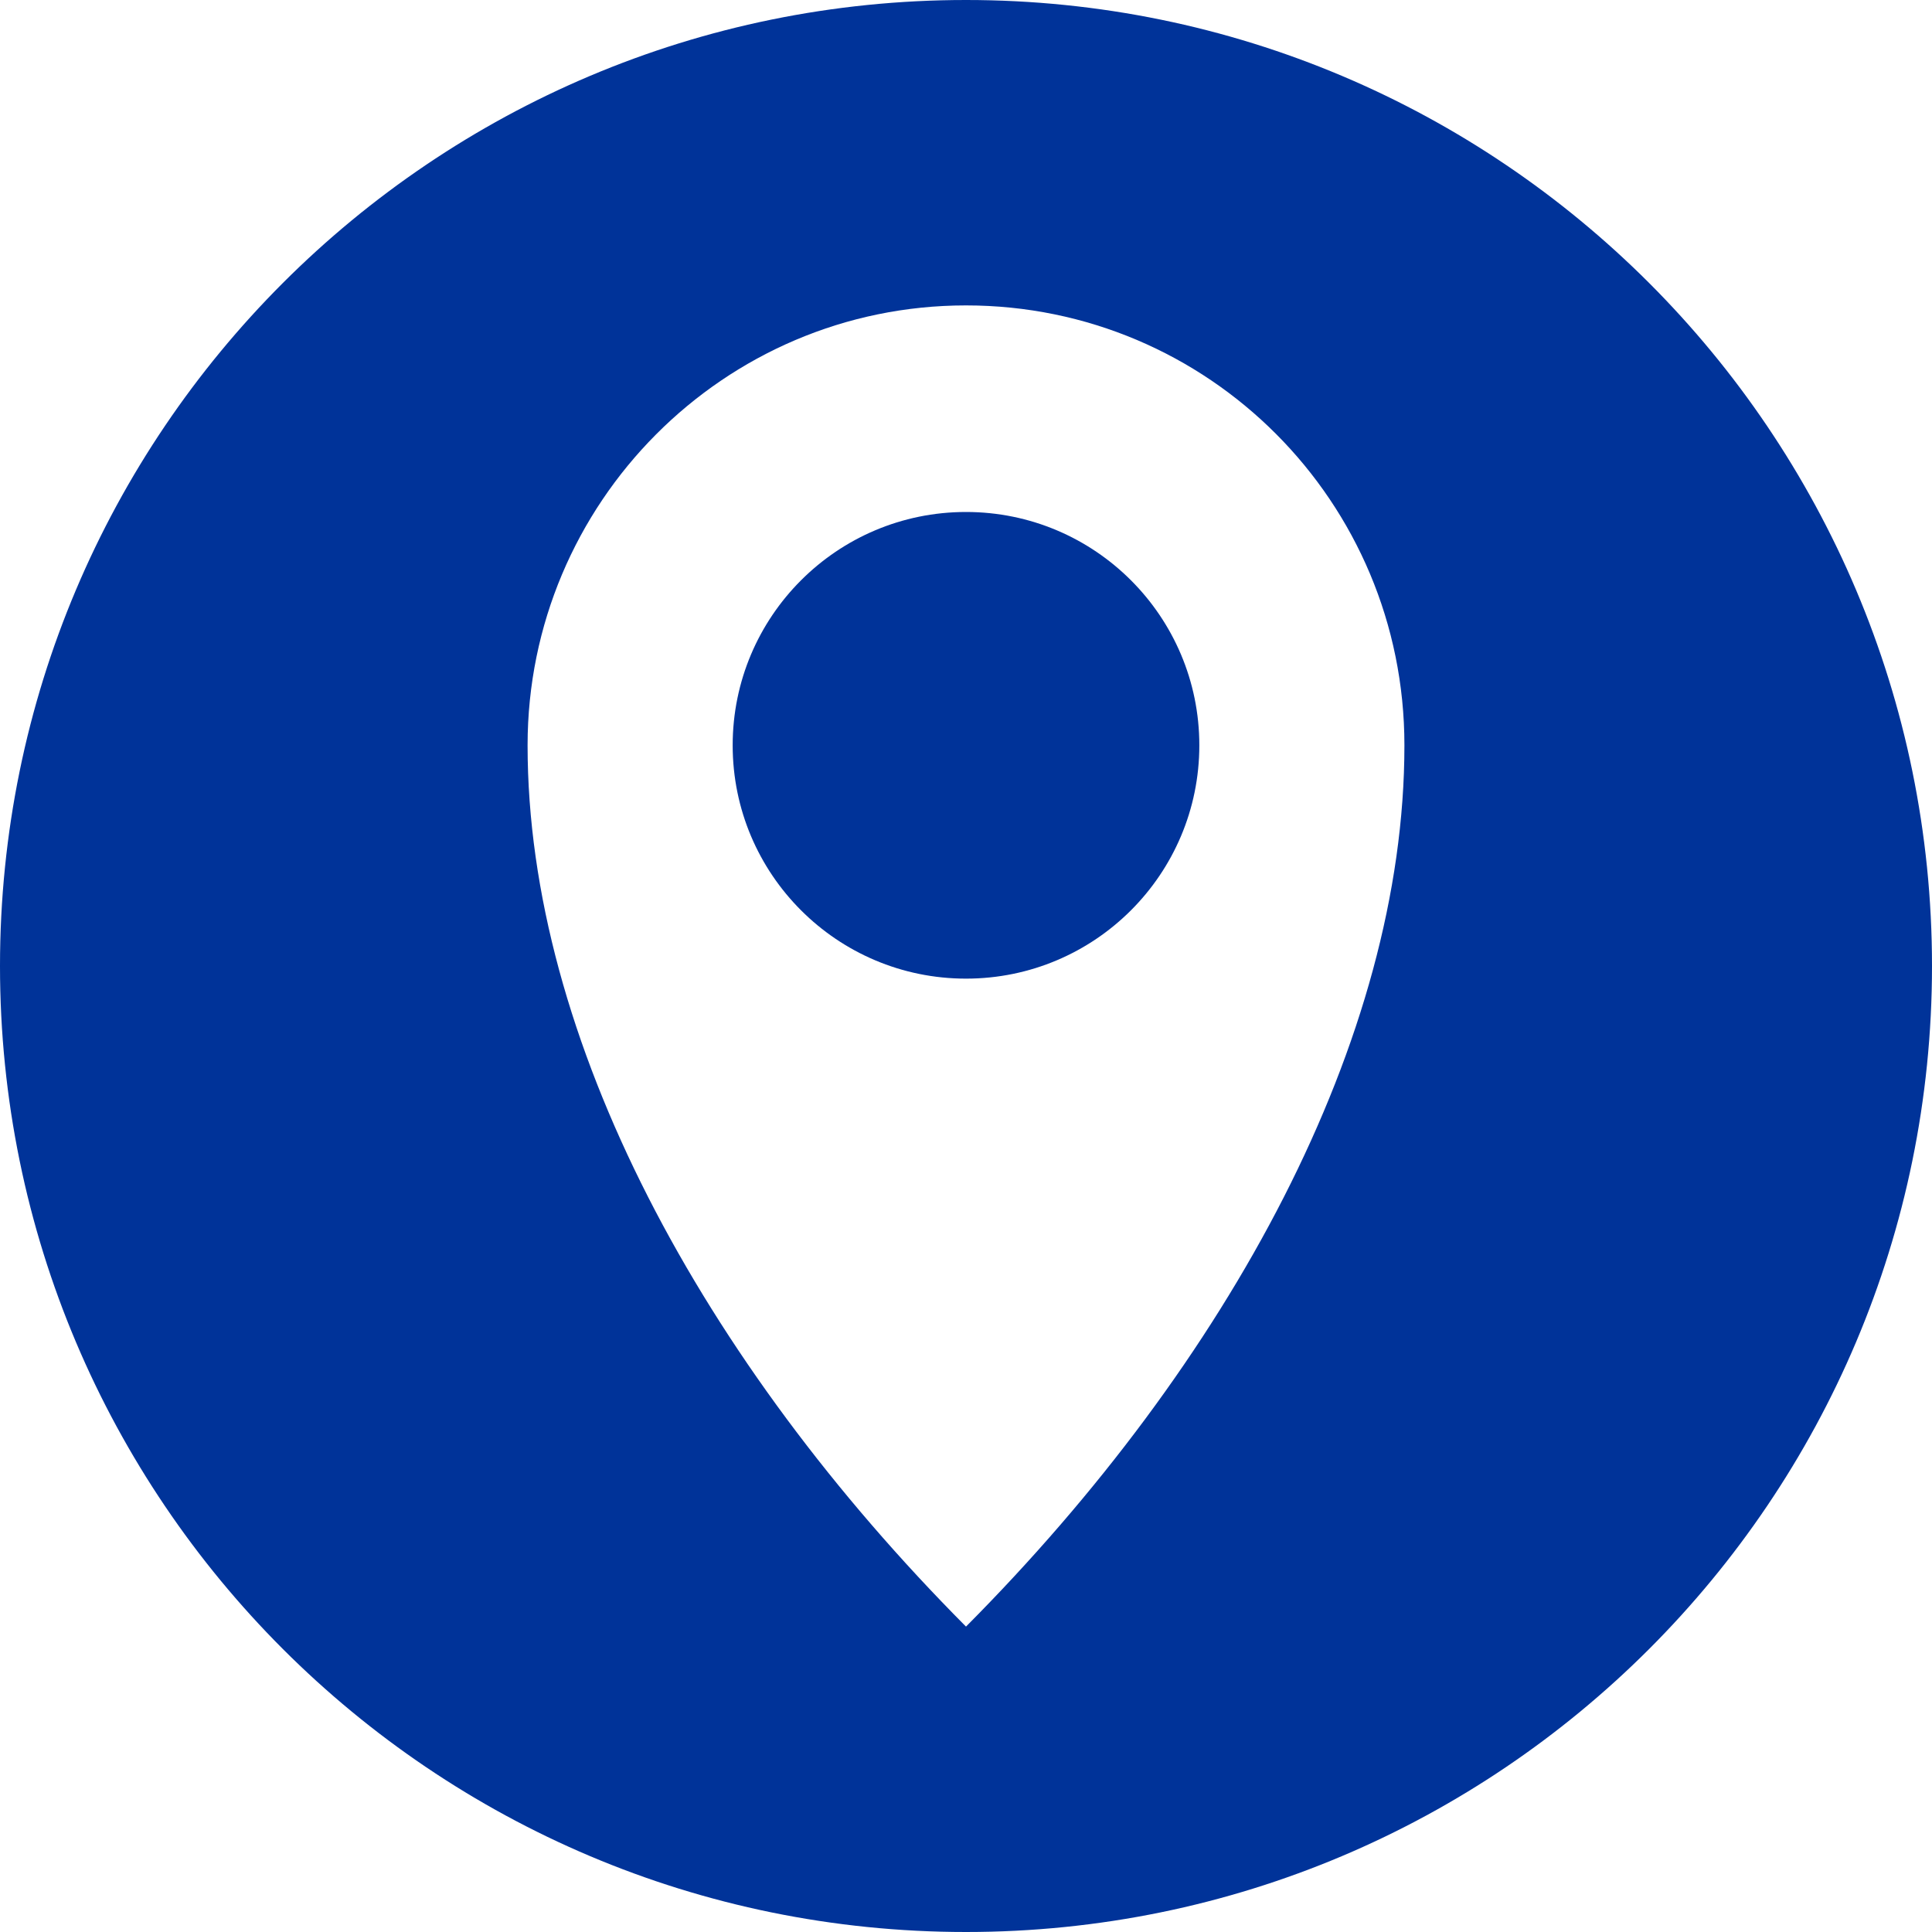
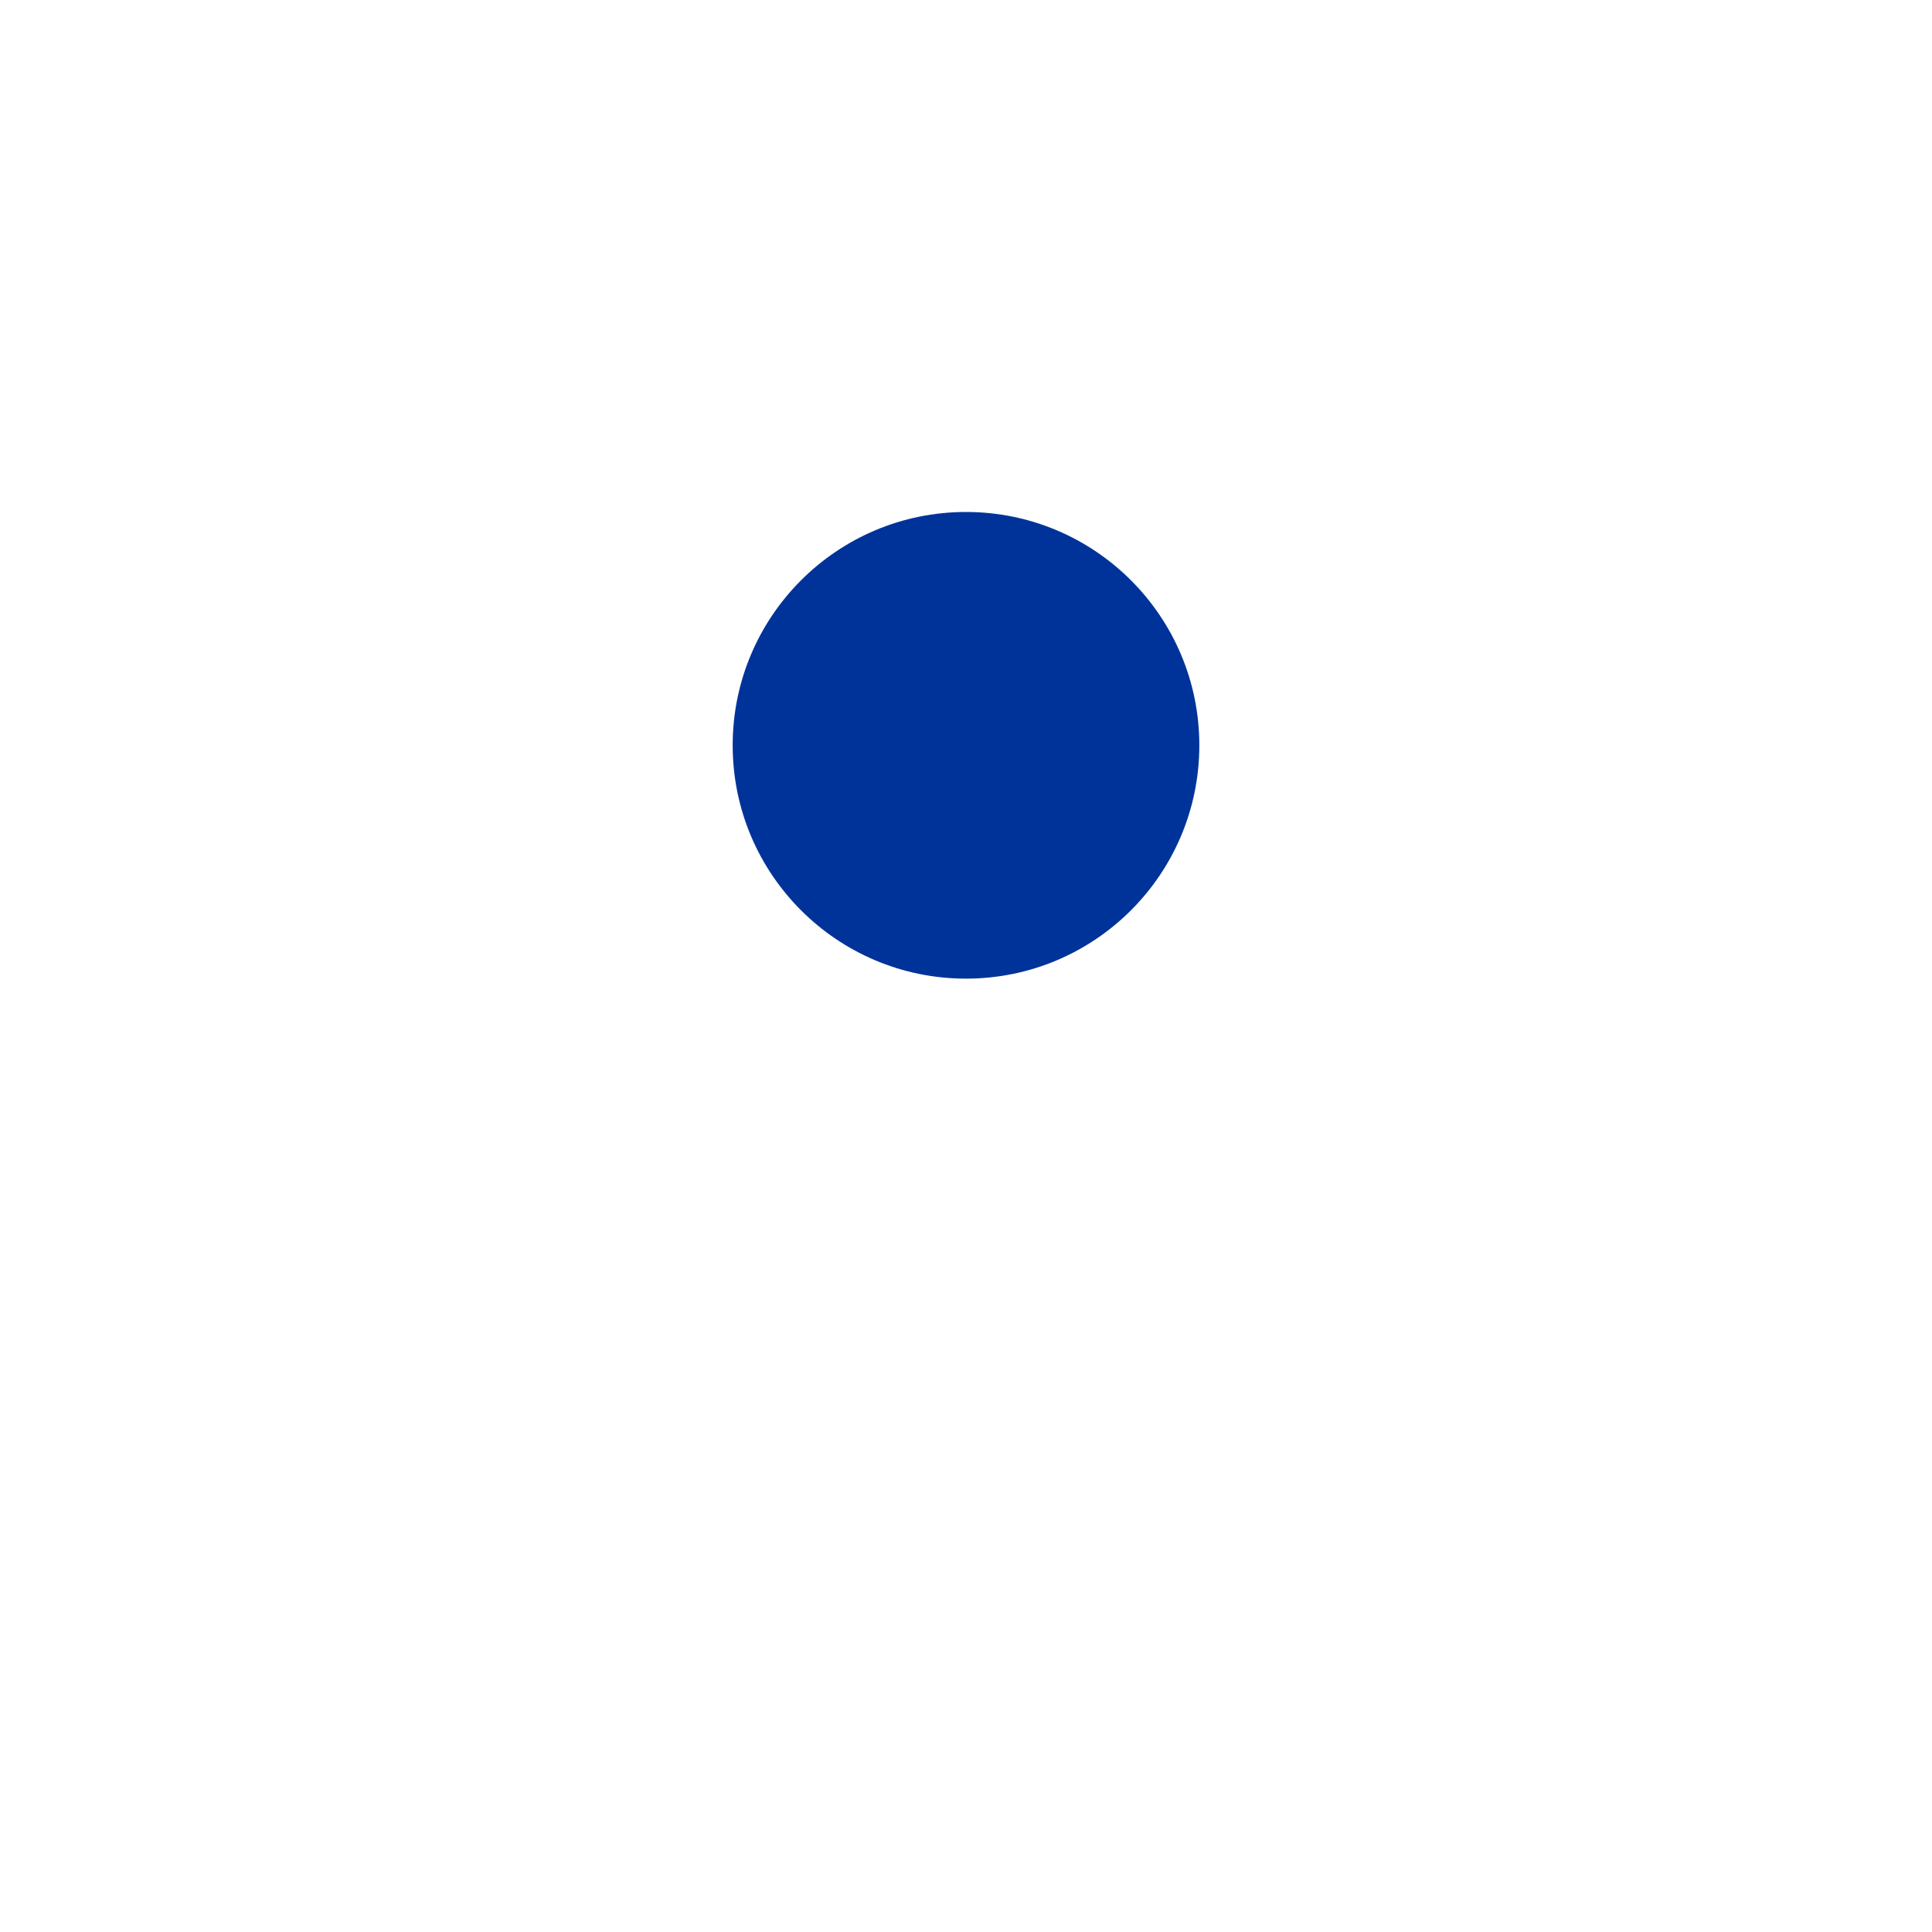
<svg xmlns="http://www.w3.org/2000/svg" version="1.1" id="Ebene_1" x="0px" y="0px" viewBox="0 0 130 130" style="enable-background:new 0 0 130 130;" xml:space="preserve">
  <style type="text/css">
	.st0{fill:#003399;}
</style>
  <g>
    <circle class="st0" cx="65" cy="50.15" r="15.7" />
-     <path class="st0" d="M65,0C29.1,0,0,29.1,0,65s29.1,65,65,65s65-29.1,65-65S100.9,0,65,0z M65,109.45   c-17.7-17.8-29.5-39.5-29.5-59.3c0-16.3,13.2-29.6,29.5-29.6s29.5,13.2,29.5,29.6C94.5,69.95,82.7,91.65,65,109.45z" />
  </g>
</svg>